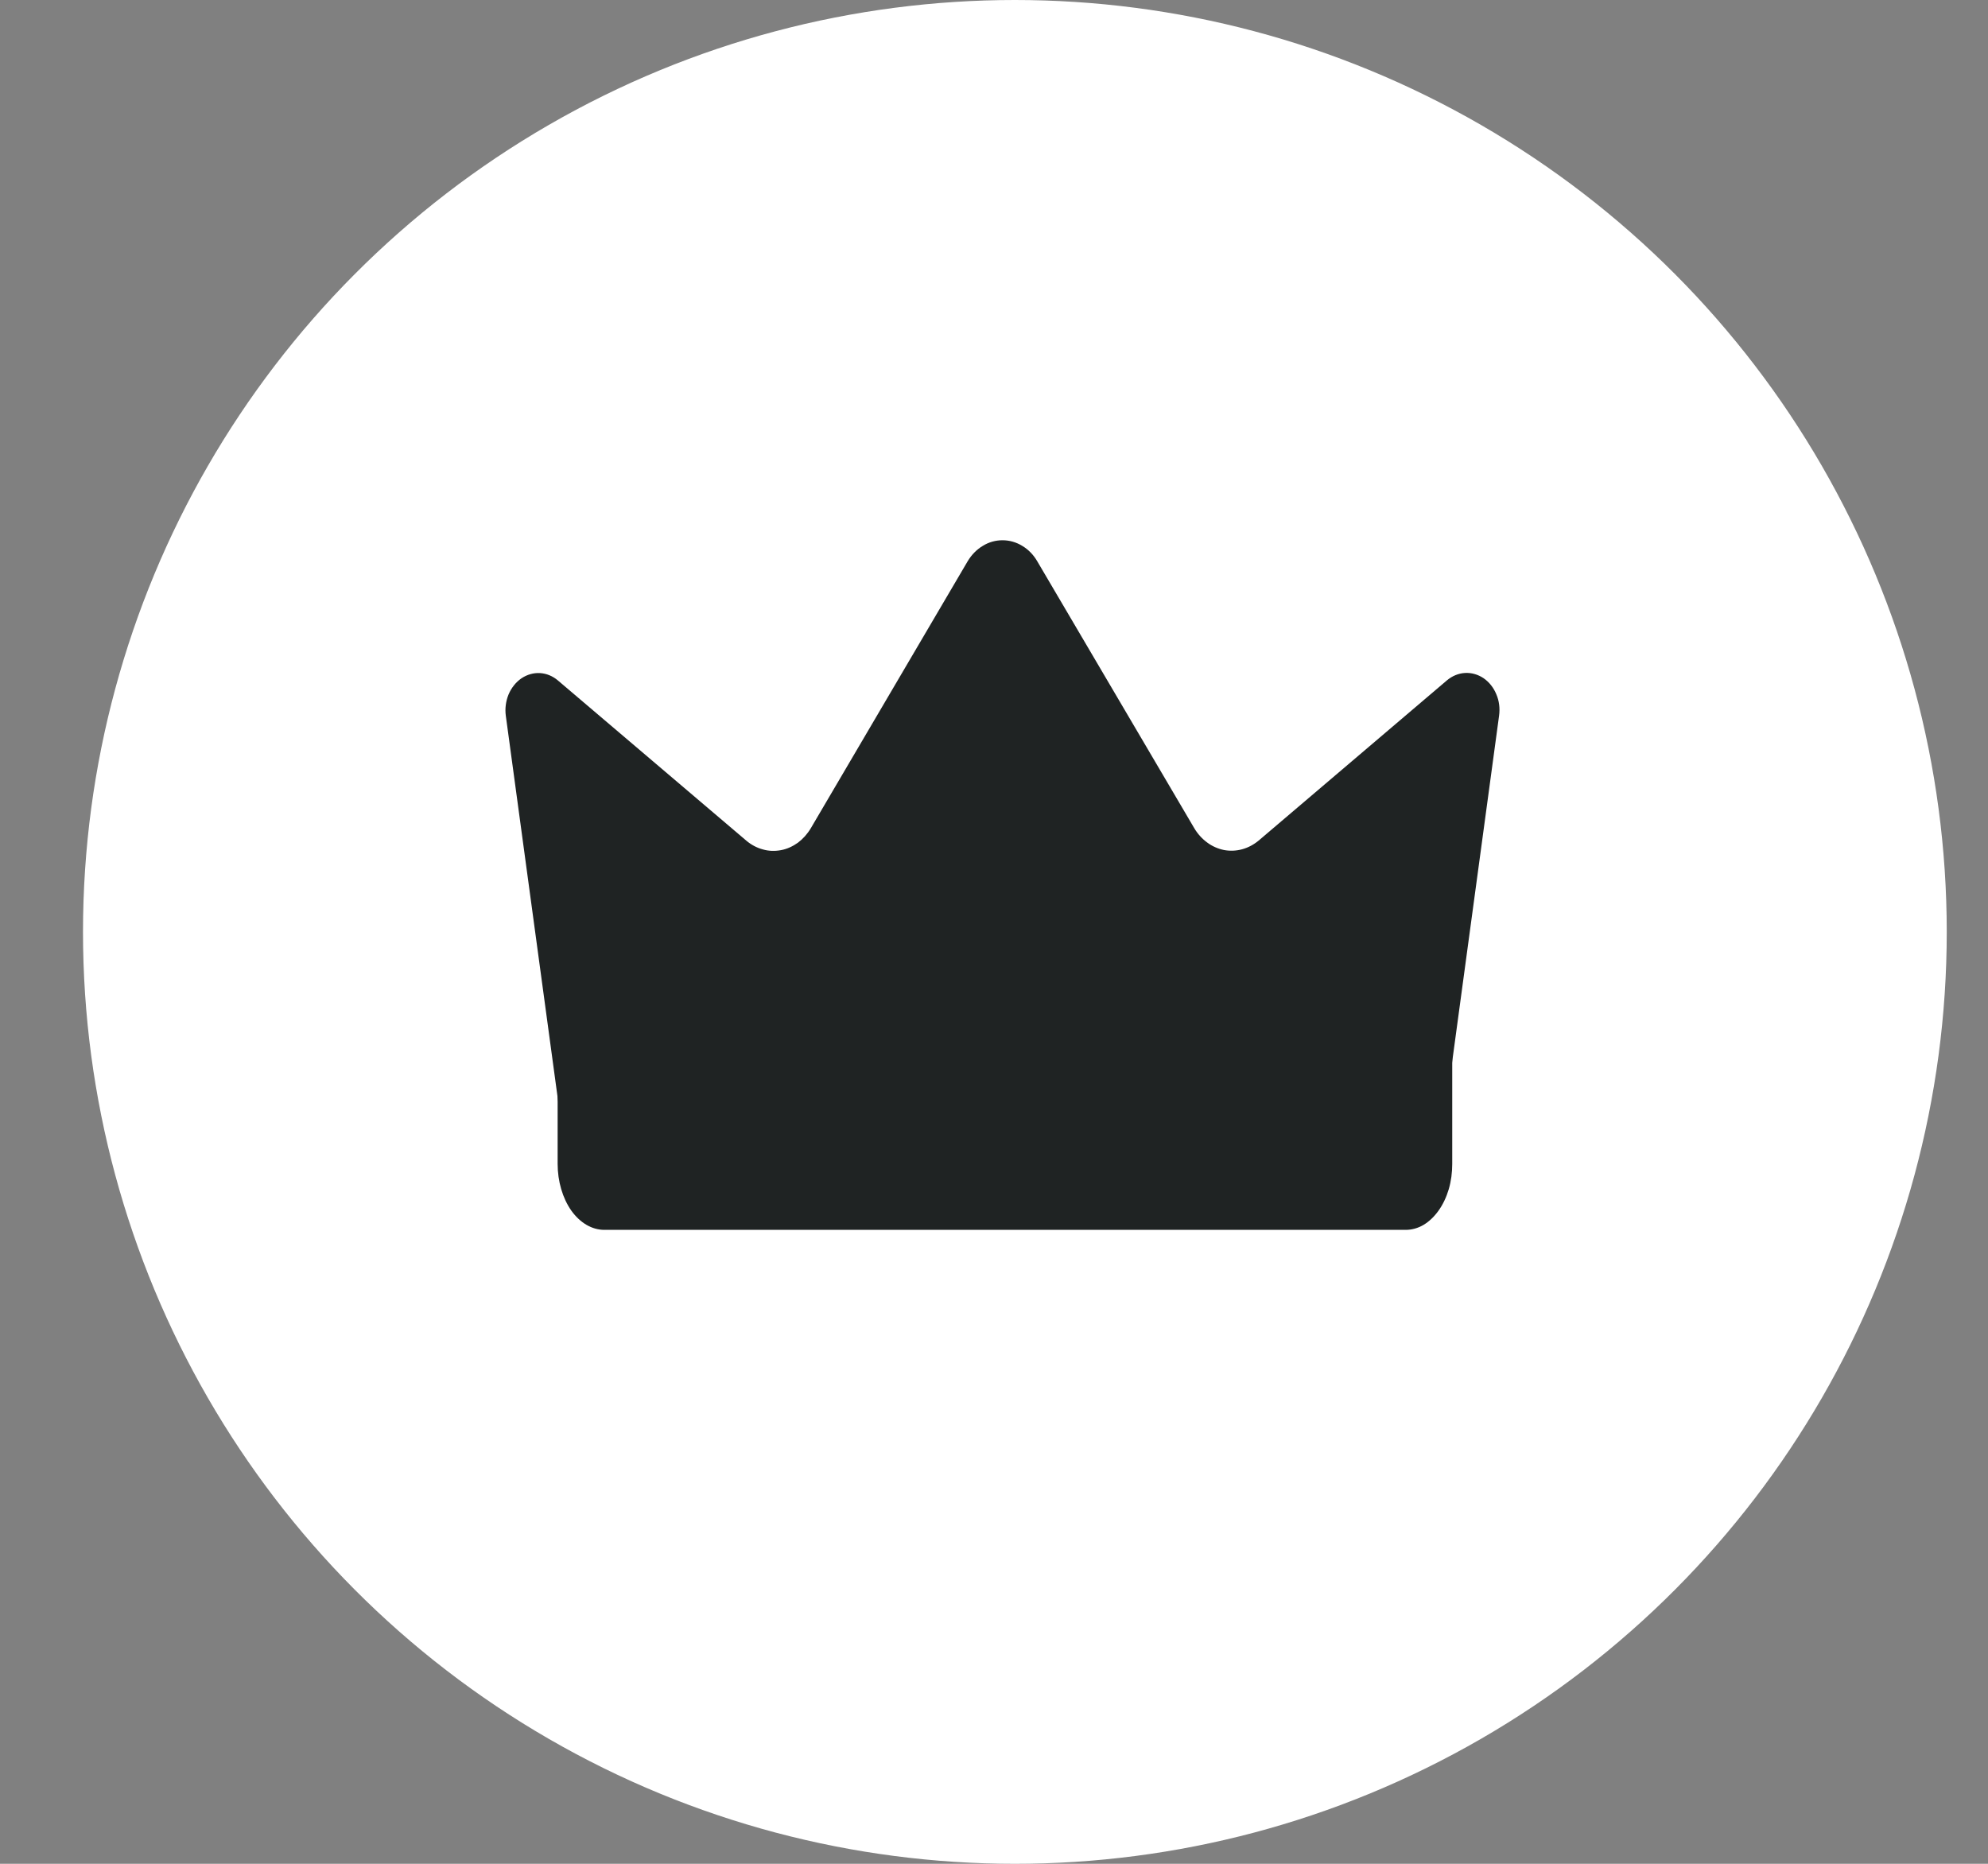
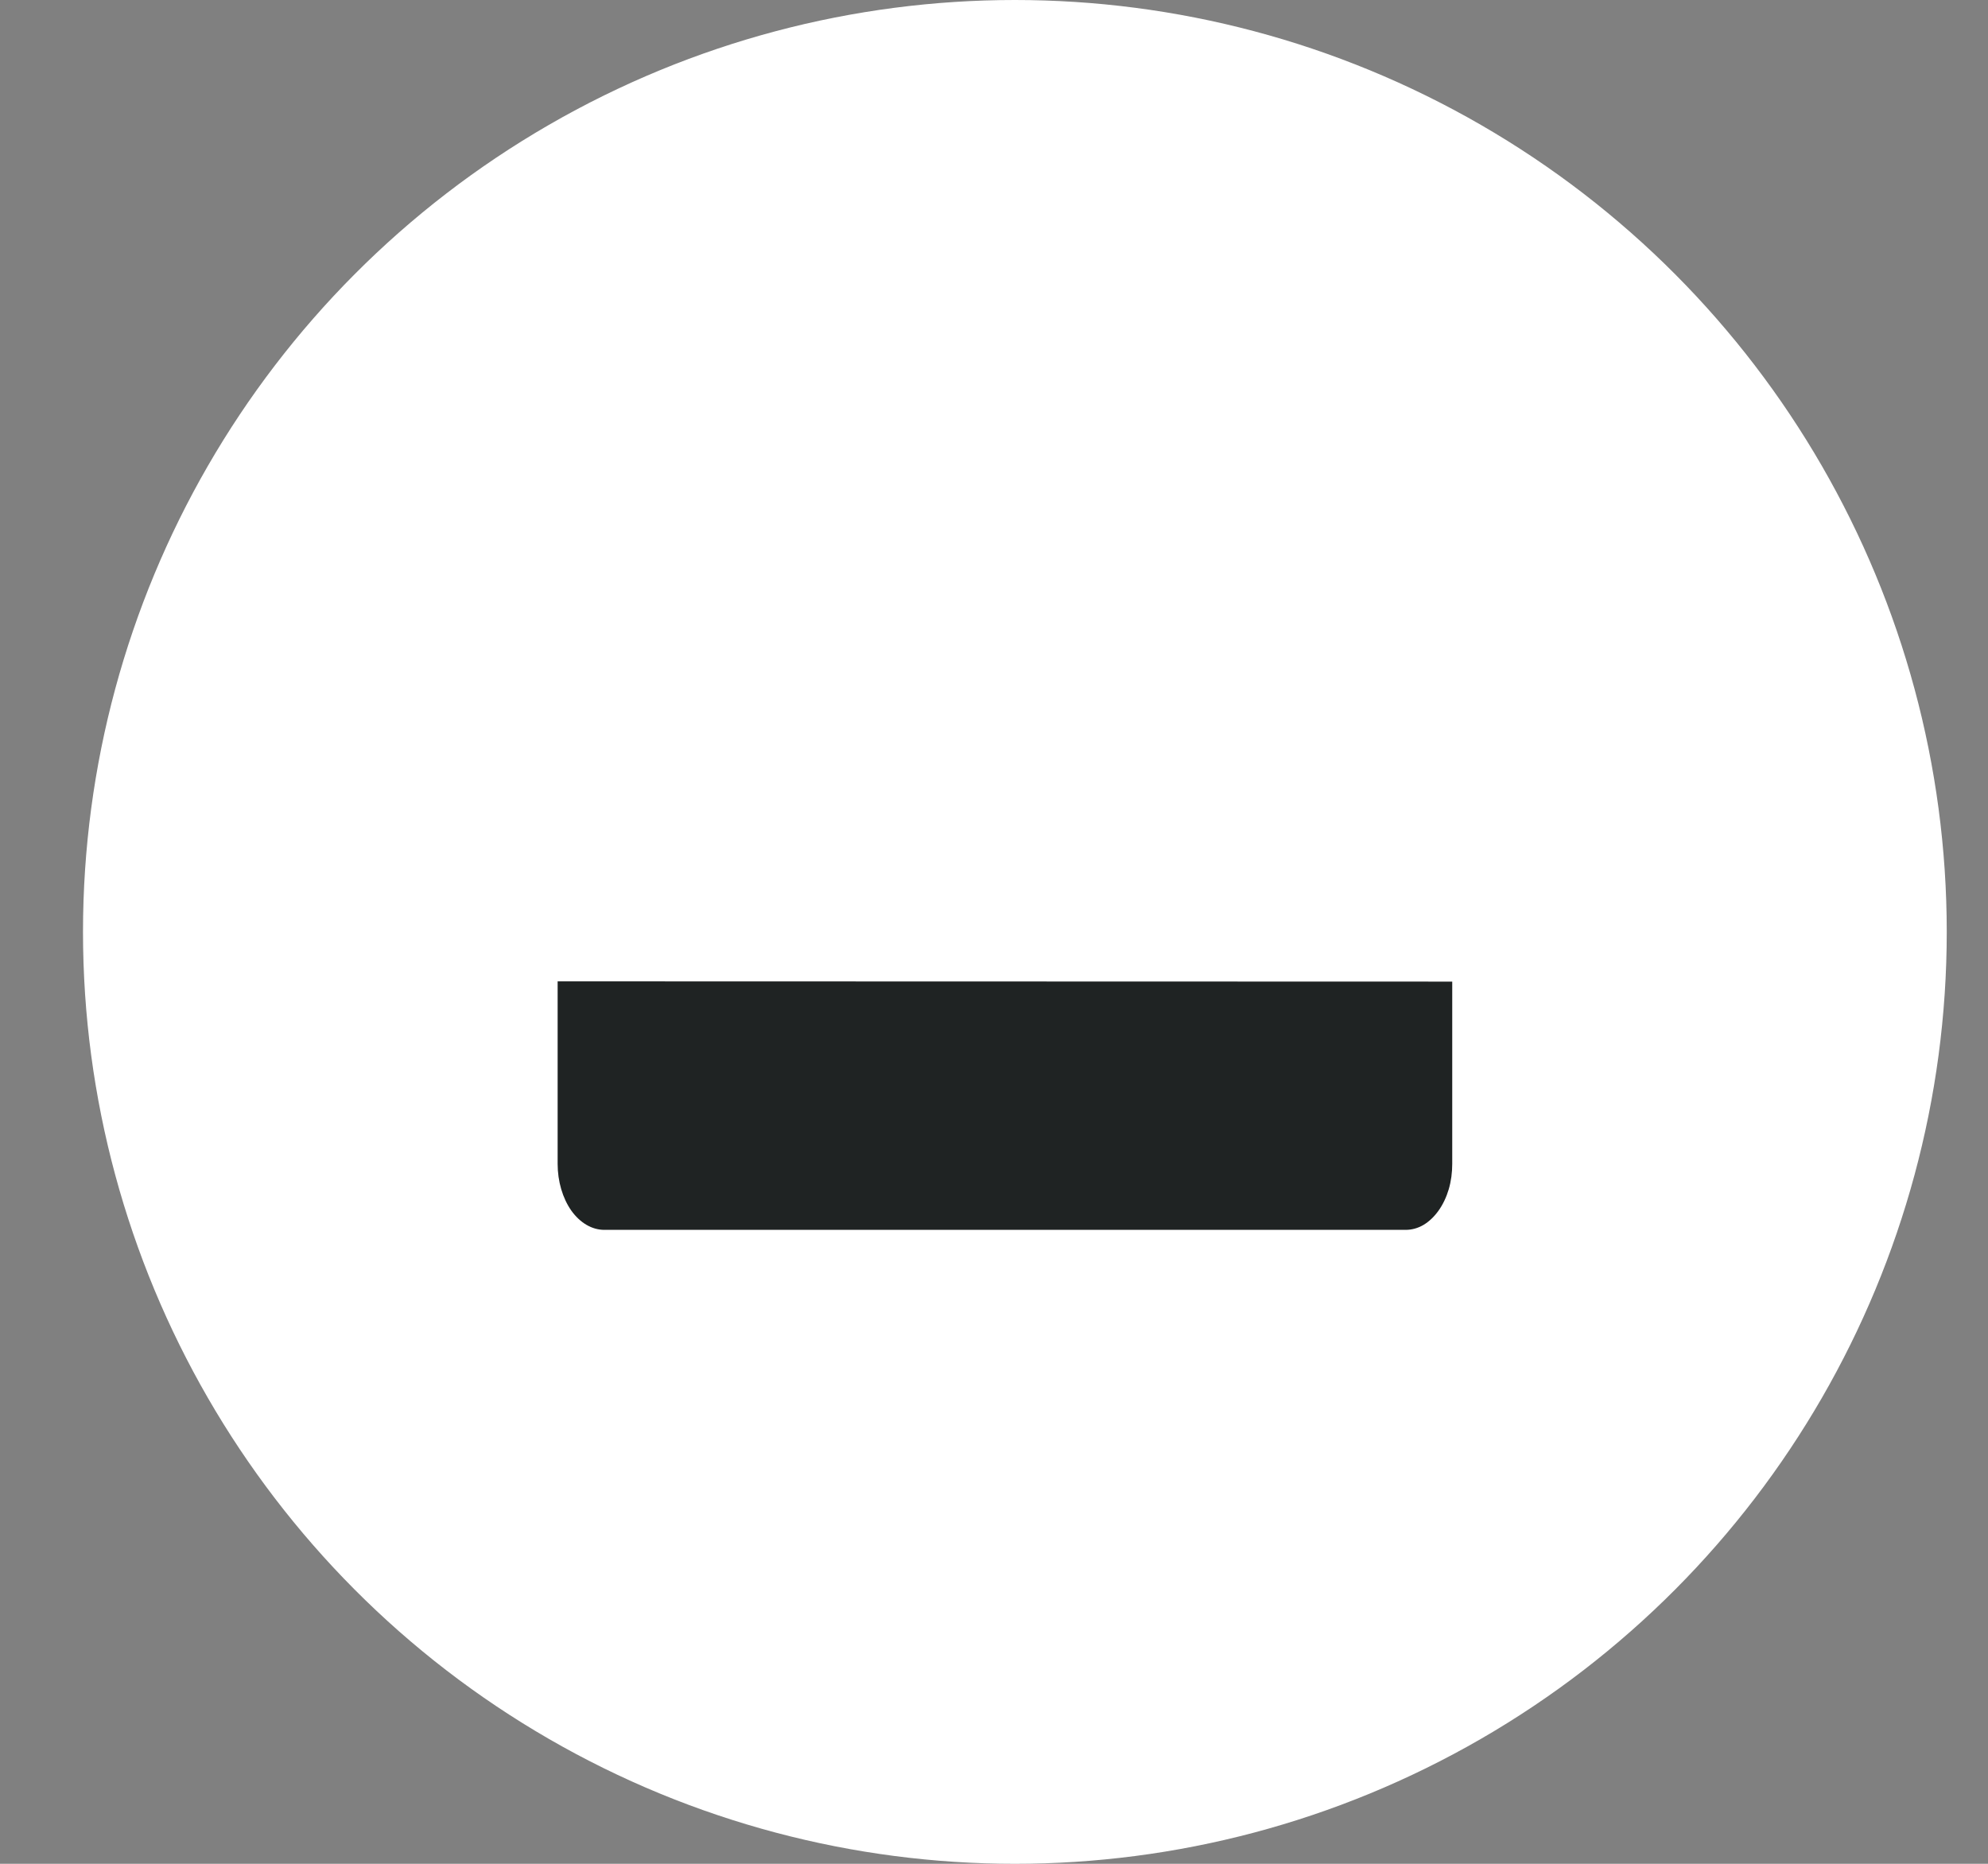
<svg xmlns="http://www.w3.org/2000/svg" width="16" height="15" viewBox="0 0 16 15" fill="none">
  <rect x="0" y="0" width="16" height="15" fill="#808080" stroke="none" />
  <circle cx="8.168" cy="7.5" r="7.25" fill="white" stroke="white" stroke-width="0.5" />
-   <path d="M4.558 9.348C4.396 8.152 4.234 6.957 4.071 5.761C4.063 5.703 4.071 5.643 4.093 5.589C4.116 5.535 4.152 5.49 4.197 5.459C4.242 5.429 4.294 5.414 4.346 5.417C4.398 5.42 4.449 5.441 4.491 5.477L6.007 6.766C6.046 6.799 6.091 6.823 6.139 6.836C6.187 6.85 6.237 6.851 6.286 6.842C6.334 6.833 6.38 6.812 6.422 6.782C6.463 6.751 6.498 6.712 6.526 6.665L7.788 4.517C7.819 4.465 7.861 4.422 7.91 4.393C7.958 4.363 8.013 4.348 8.068 4.348C8.124 4.348 8.178 4.363 8.227 4.393C8.276 4.422 8.318 4.465 8.348 4.517L9.611 6.664C9.638 6.71 9.674 6.75 9.715 6.78C9.756 6.811 9.803 6.831 9.851 6.841C9.9 6.85 9.949 6.848 9.997 6.835C10.045 6.822 10.09 6.798 10.13 6.765L11.646 5.475C11.688 5.44 11.738 5.419 11.791 5.416C11.843 5.413 11.895 5.428 11.94 5.458C11.985 5.489 12.021 5.534 12.043 5.588C12.066 5.641 12.073 5.701 12.065 5.76C11.903 6.956 11.741 8.151 11.579 9.346L4.558 9.348Z" fill="#1F2323" />
  <path d="M4.488 7.898L11.688 7.9V9.367C11.688 9.437 11.679 9.506 11.66 9.571C11.641 9.635 11.613 9.694 11.578 9.743C11.543 9.792 11.502 9.831 11.457 9.858C11.411 9.885 11.362 9.898 11.313 9.898H4.864C4.764 9.898 4.669 9.842 4.598 9.743C4.528 9.643 4.488 9.508 4.488 9.367V7.898Z" fill="#1F2323" />
</svg>